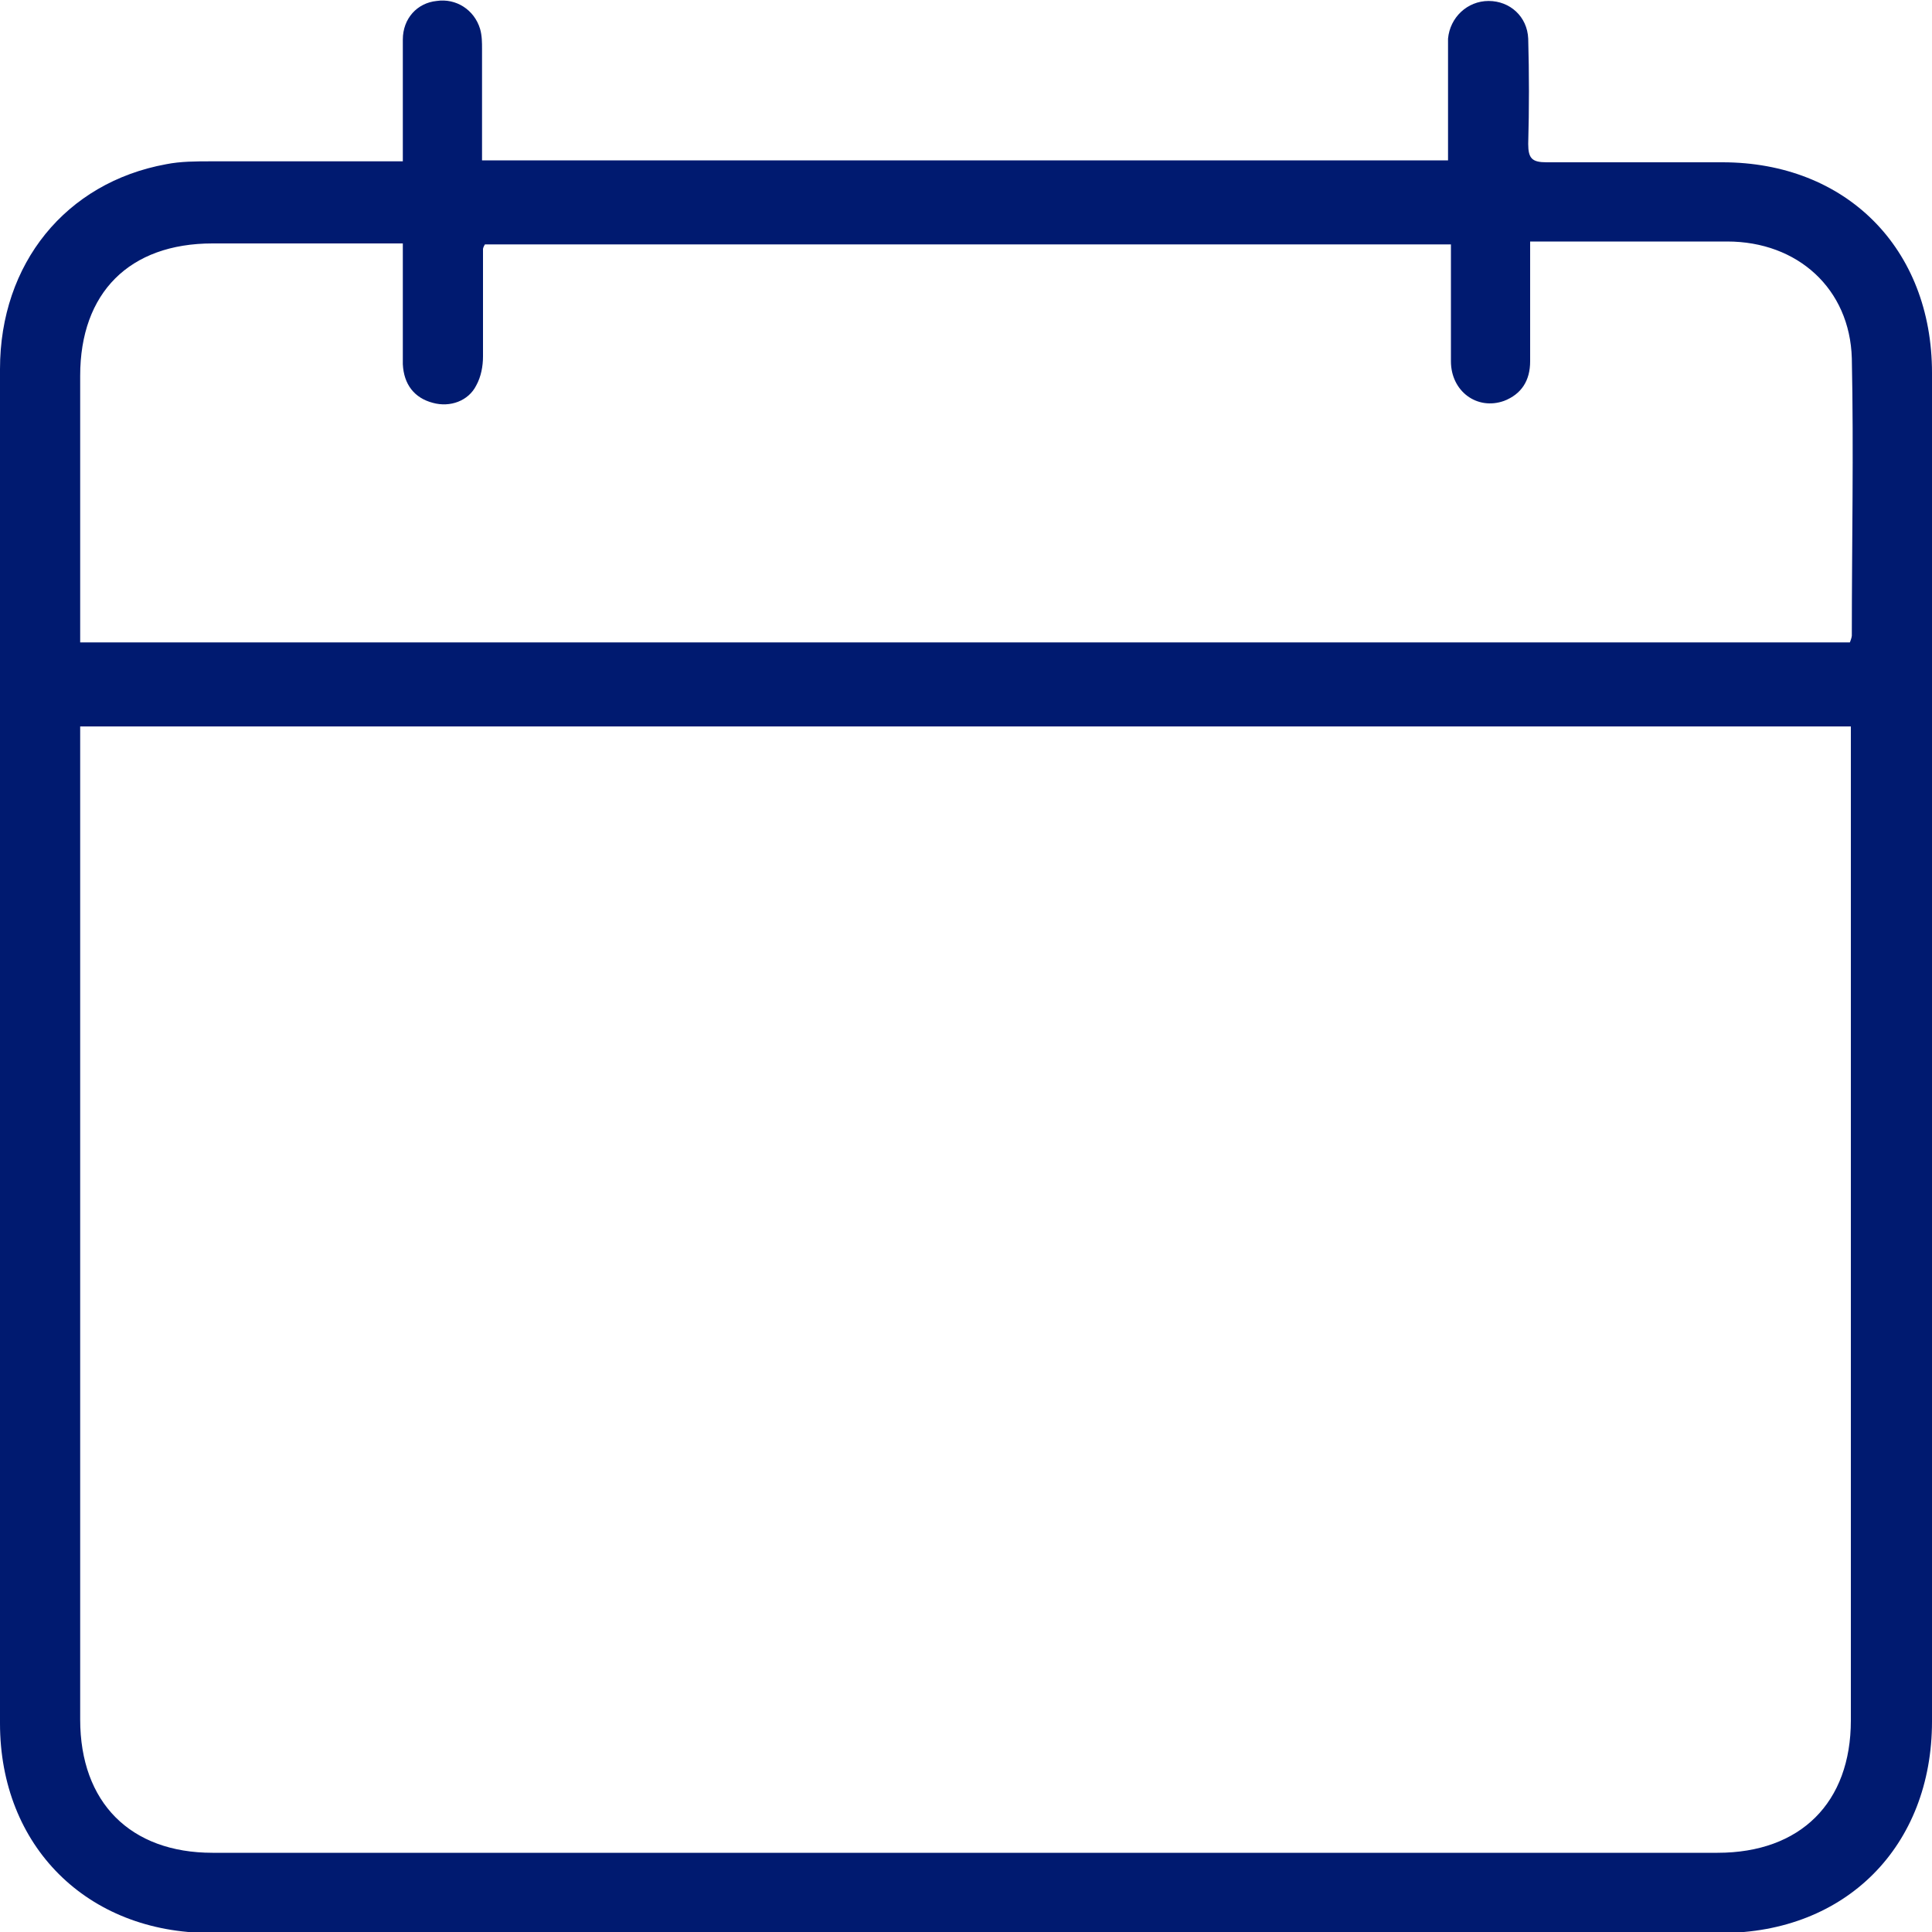
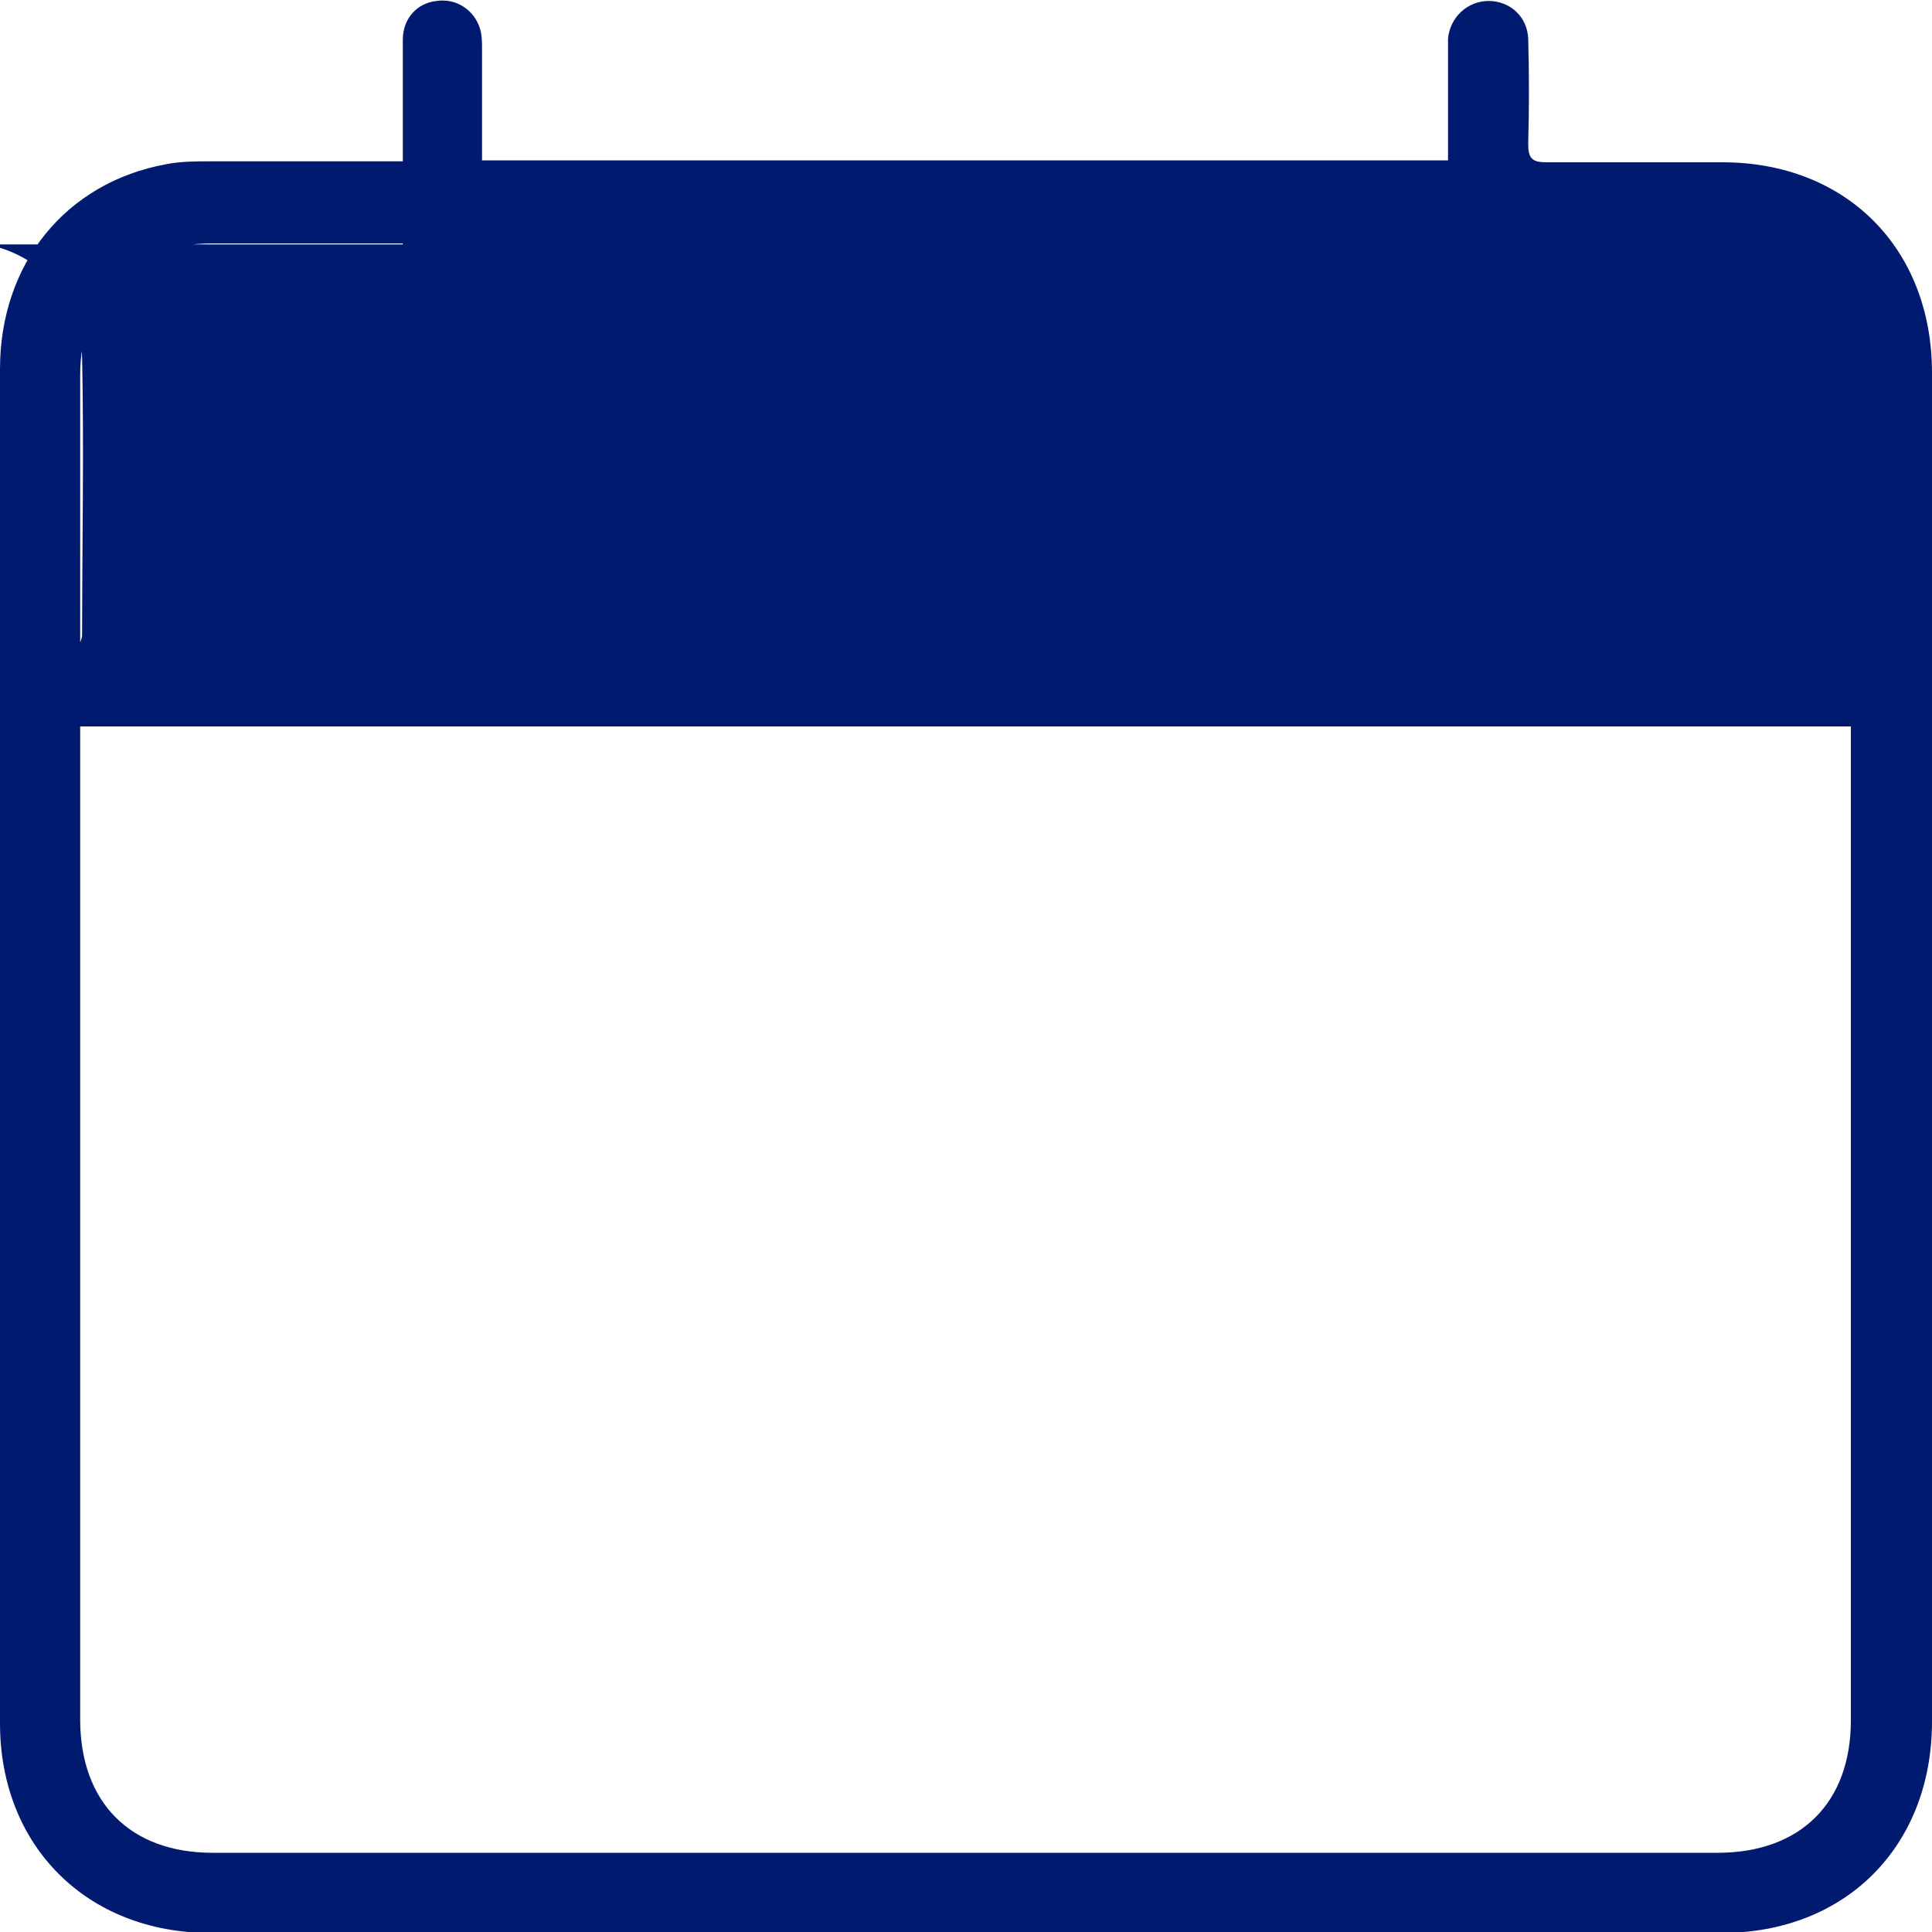
<svg xmlns="http://www.w3.org/2000/svg" id="Capa_1" viewBox="0 0 20 20">
  <defs>
    <style>
      .cls-1 {
        fill: #001a70;
      }
    </style>
  </defs>
  <g id="OIWmRZ">
-     <path class="cls-1" d="M4.17,1.67c0-.44,0-.85,0-1.26,0-.22.15-.38.35-.4.2-.03.39.09.45.29.02.07.02.14.02.21,0,.38,0,.75,0,1.15h10c0-.35,0-.69,0-1.03,0-.08,0-.16,0-.23.02-.22.2-.39.42-.39.22,0,.4.16.41.39.01.36.01.73,0,1.09,0,.15.04.19.19.19.61,0,1.21,0,1.82,0,1.28,0,2.17.89,2.17,2.18,0,4.65,0,9.31,0,13.96,0,1.29-.89,2.19-2.18,2.19-5.21,0-10.43,0-15.64,0-1.28,0-2.18-.9-2.18-2.17C0,13.16,0,8.49,0,3.82c0-1.09.68-1.93,1.72-2.12.15-.03.31-.03.47-.03.58,0,1.16,0,1.74,0,.07,0,.14,0,.24,0ZM.83,7.51v.21c0,3.36,0,6.72,0,10.08,0,.86.52,1.38,1.37,1.38,5.19,0,10.39,0,15.58,0,.86,0,1.38-.52,1.38-1.37,0-3.36,0-6.72,0-10.08v-.21H.83ZM.83,6.65h18.32s.02-.05.02-.07c0-.96.02-1.91,0-2.87-.02-.72-.56-1.21-1.29-1.21-.55,0-1.09,0-1.64,0-.13,0-.26,0-.4,0,0,.1,0,.17,0,.24,0,.33,0,.66,0,1,0,.2-.09.34-.27.41-.28.1-.55-.1-.55-.41,0-.4,0-.8,0-1.21H5.02s-.02.03-.02.05c0,.37,0,.74,0,1.11,0,.1-.02.21-.07.3-.08.16-.27.23-.45.18-.19-.05-.3-.19-.31-.4,0-.41,0-.82,0-1.25-.09,0-.16,0-.23,0-.58,0-1.16,0-1.74,0-.86,0-1.37.51-1.37,1.37,0,.85,0,1.7,0,2.56,0,.07,0,.14,0,.22Z" />
+     <path class="cls-1" d="M4.17,1.67c0-.44,0-.85,0-1.26,0-.22.15-.38.35-.4.2-.03.39.09.45.29.02.07.02.14.02.21,0,.38,0,.75,0,1.15h10c0-.35,0-.69,0-1.03,0-.08,0-.16,0-.23.02-.22.2-.39.42-.39.22,0,.4.16.41.39.01.36.01.73,0,1.09,0,.15.04.19.19.19.61,0,1.21,0,1.82,0,1.28,0,2.17.89,2.17,2.18,0,4.65,0,9.31,0,13.96,0,1.29-.89,2.19-2.18,2.19-5.21,0-10.43,0-15.64,0-1.28,0-2.18-.9-2.18-2.17C0,13.16,0,8.49,0,3.82c0-1.09.68-1.93,1.72-2.12.15-.03.31-.03.47-.03.58,0,1.16,0,1.74,0,.07,0,.14,0,.24,0ZM.83,7.51v.21c0,3.36,0,6.72,0,10.08,0,.86.52,1.38,1.37,1.38,5.19,0,10.39,0,15.58,0,.86,0,1.38-.52,1.38-1.37,0-3.36,0-6.72,0-10.08v-.21H.83ZM.83,6.65s.02-.05.02-.07c0-.96.02-1.91,0-2.87-.02-.72-.56-1.21-1.29-1.21-.55,0-1.09,0-1.64,0-.13,0-.26,0-.4,0,0,.1,0,.17,0,.24,0,.33,0,.66,0,1,0,.2-.09.34-.27.41-.28.1-.55-.1-.55-.41,0-.4,0-.8,0-1.21H5.02s-.02.03-.02.05c0,.37,0,.74,0,1.11,0,.1-.02.21-.07.3-.08.16-.27.23-.45.18-.19-.05-.3-.19-.31-.4,0-.41,0-.82,0-1.25-.09,0-.16,0-.23,0-.58,0-1.16,0-1.74,0-.86,0-1.37.51-1.37,1.37,0,.85,0,1.7,0,2.56,0,.07,0,.14,0,.22Z" />
  </g>
</svg>